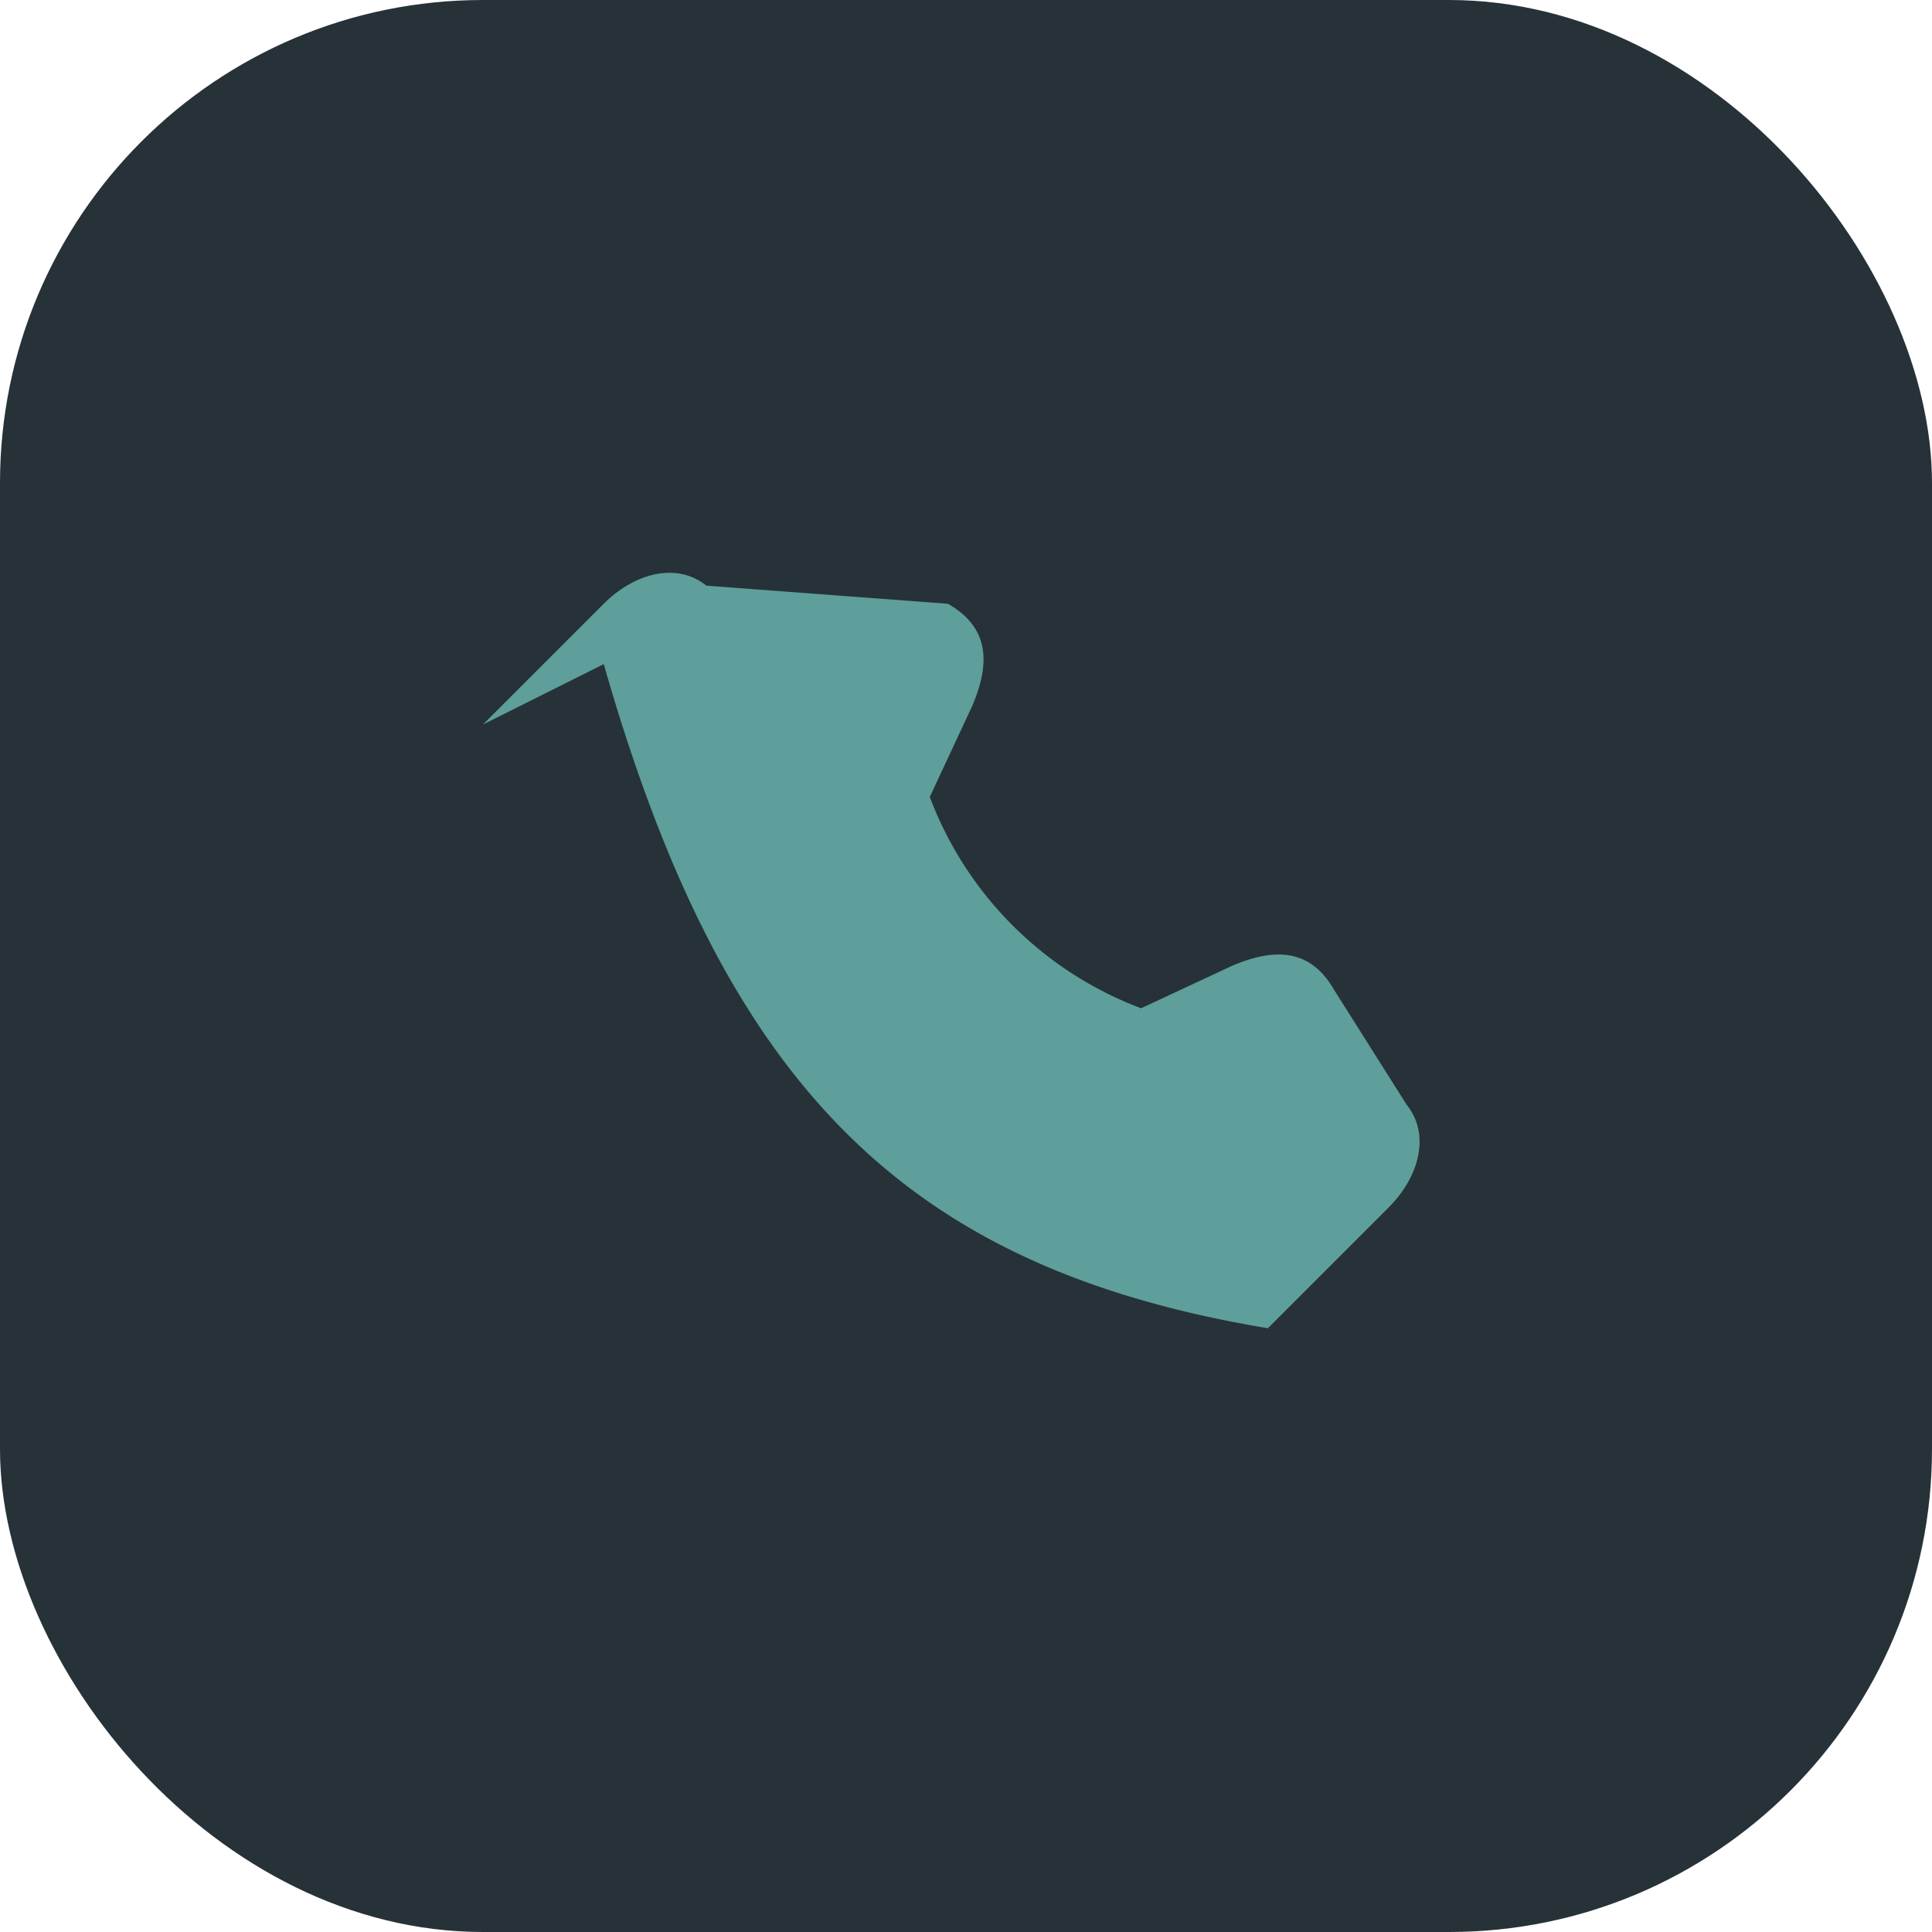
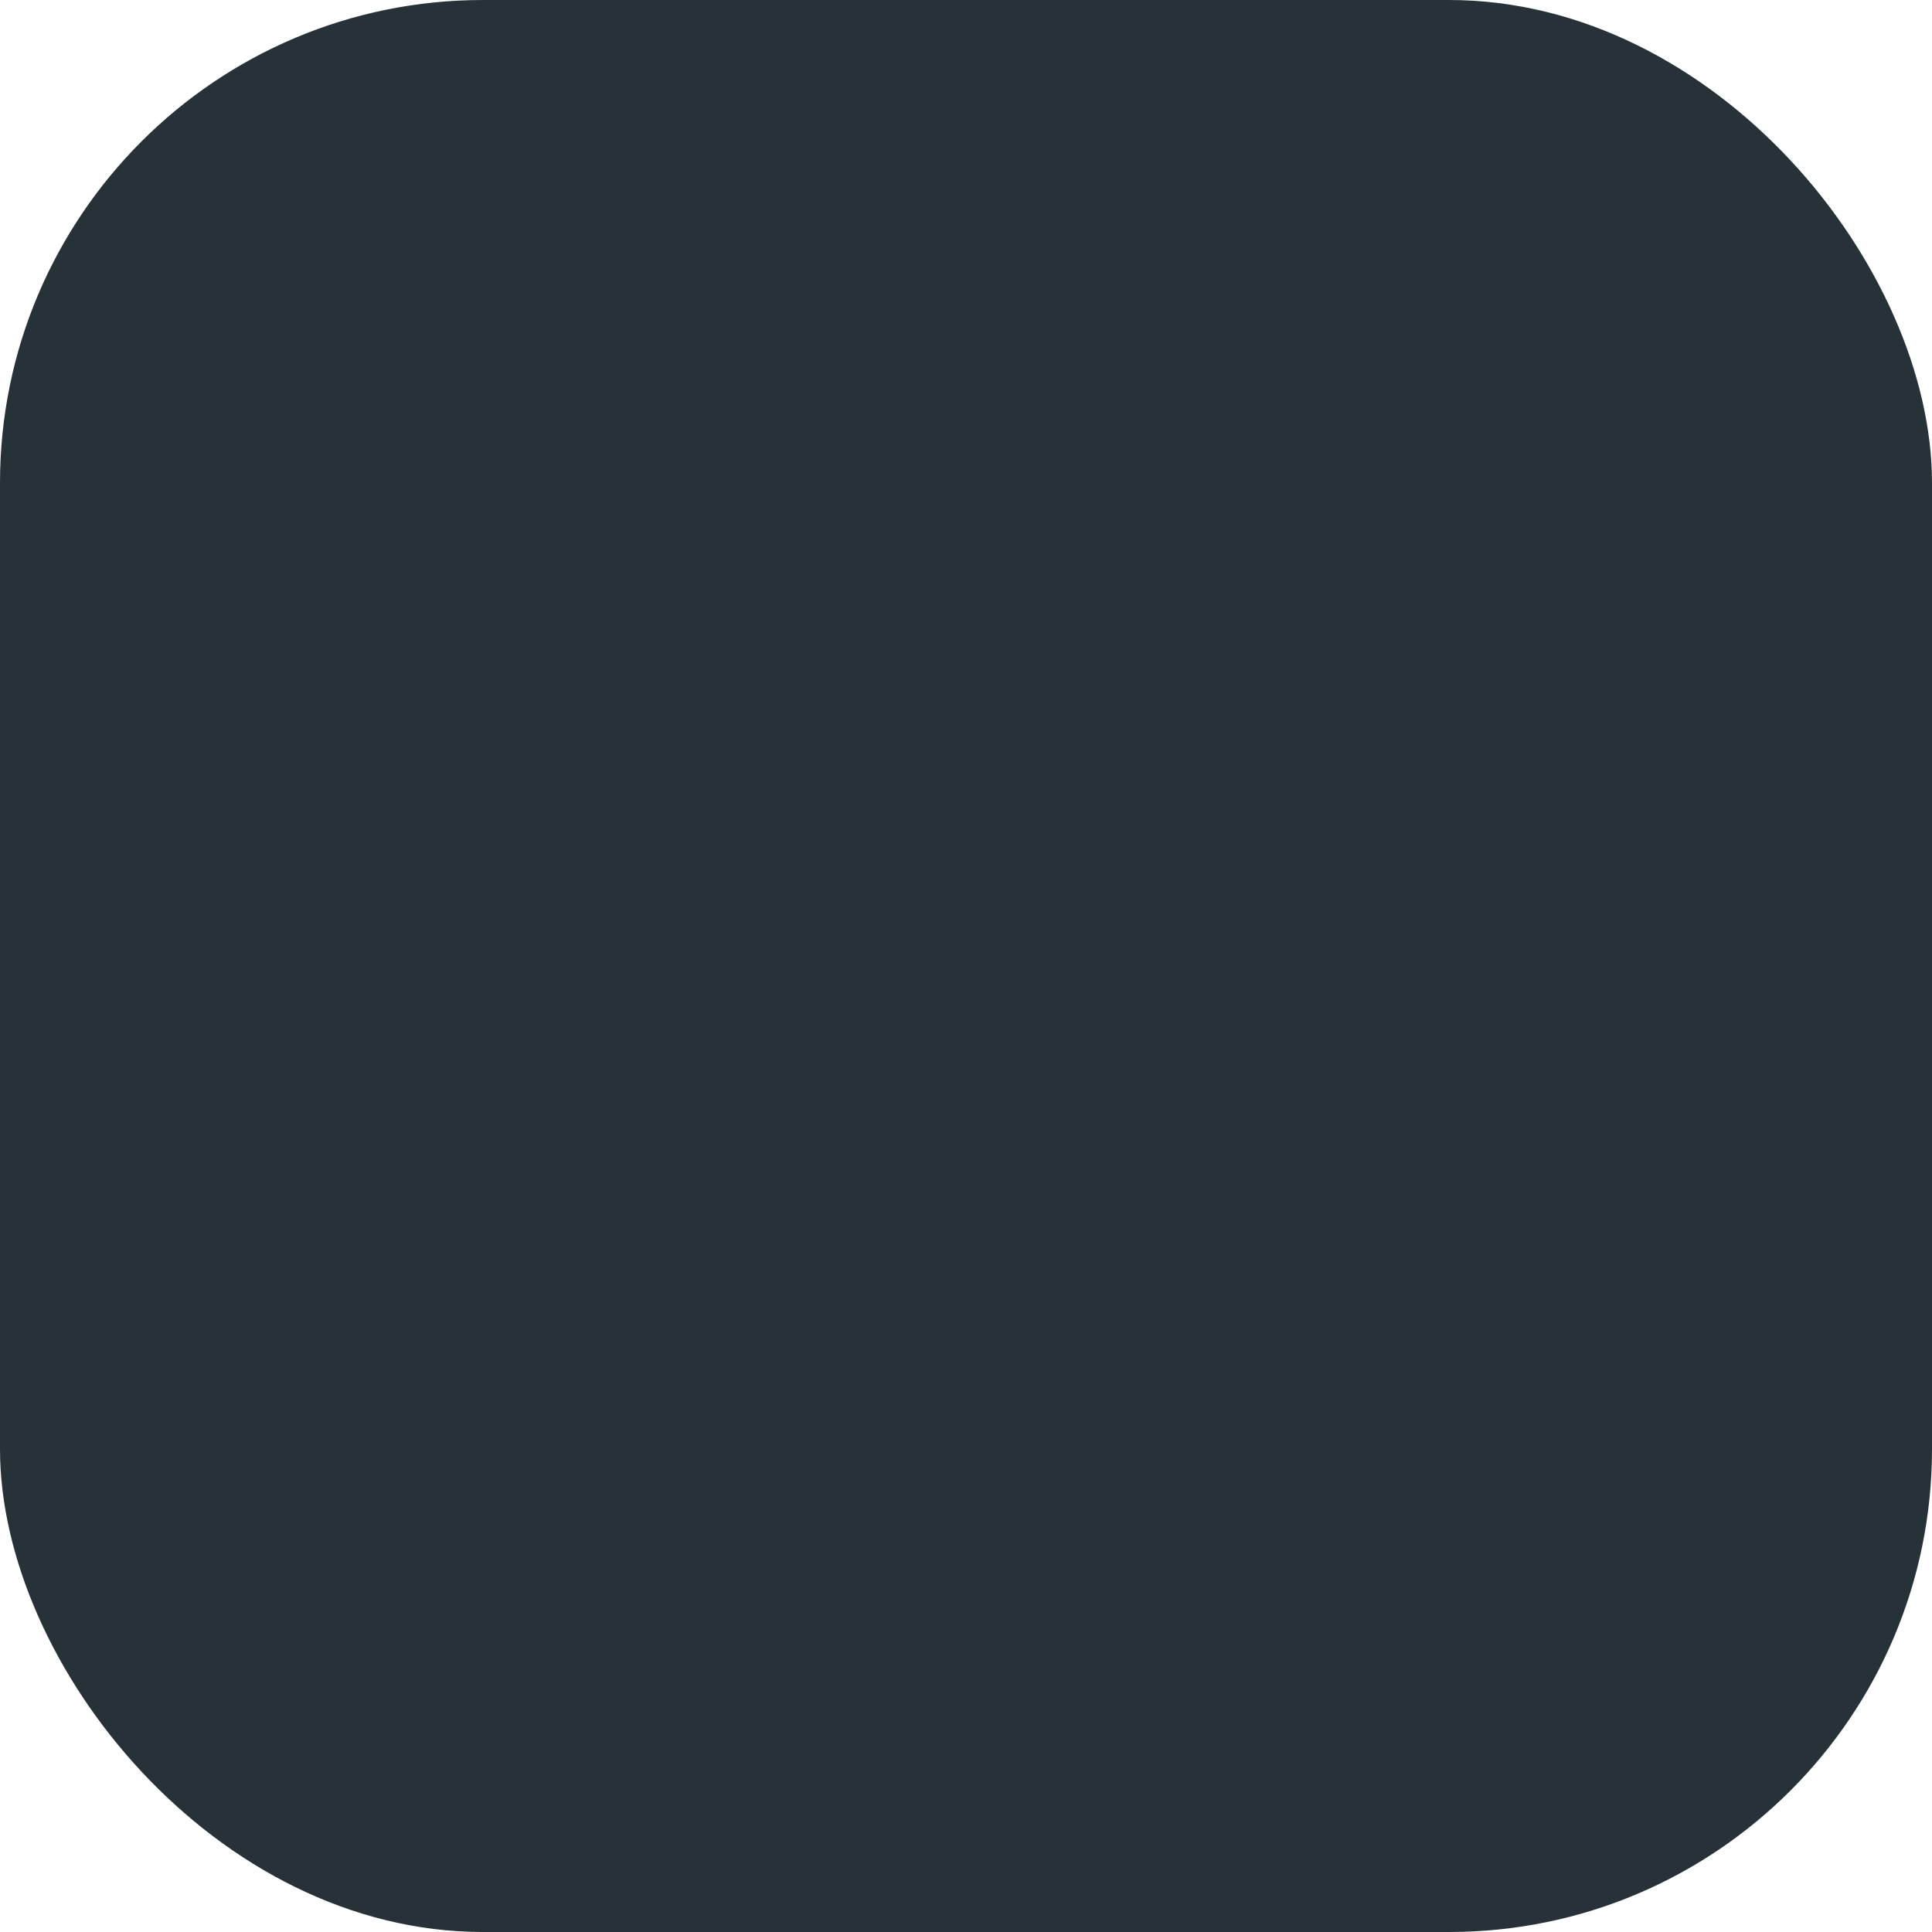
<svg xmlns="http://www.w3.org/2000/svg" width="32" height="32" viewBox="0 0 32 32">
  <rect width="32" height="32" rx="8" fill="#263238" />
-   <path d="M10 11c2 7 5 10 11 11l2-2c.5-.5.7-1.2.3-1.7l-1.2-1.9c-.4-.7-1-.7-1.7-.4l-1.5.7a6 6 0 01-3.5-3.5l.7-1.5c.3-.7.3-1.3-.4-1.7L11.7 9.7c-.5-.4-1.2-.2-1.7.3l-2 2z" fill="#5E9E9B" />
</svg>